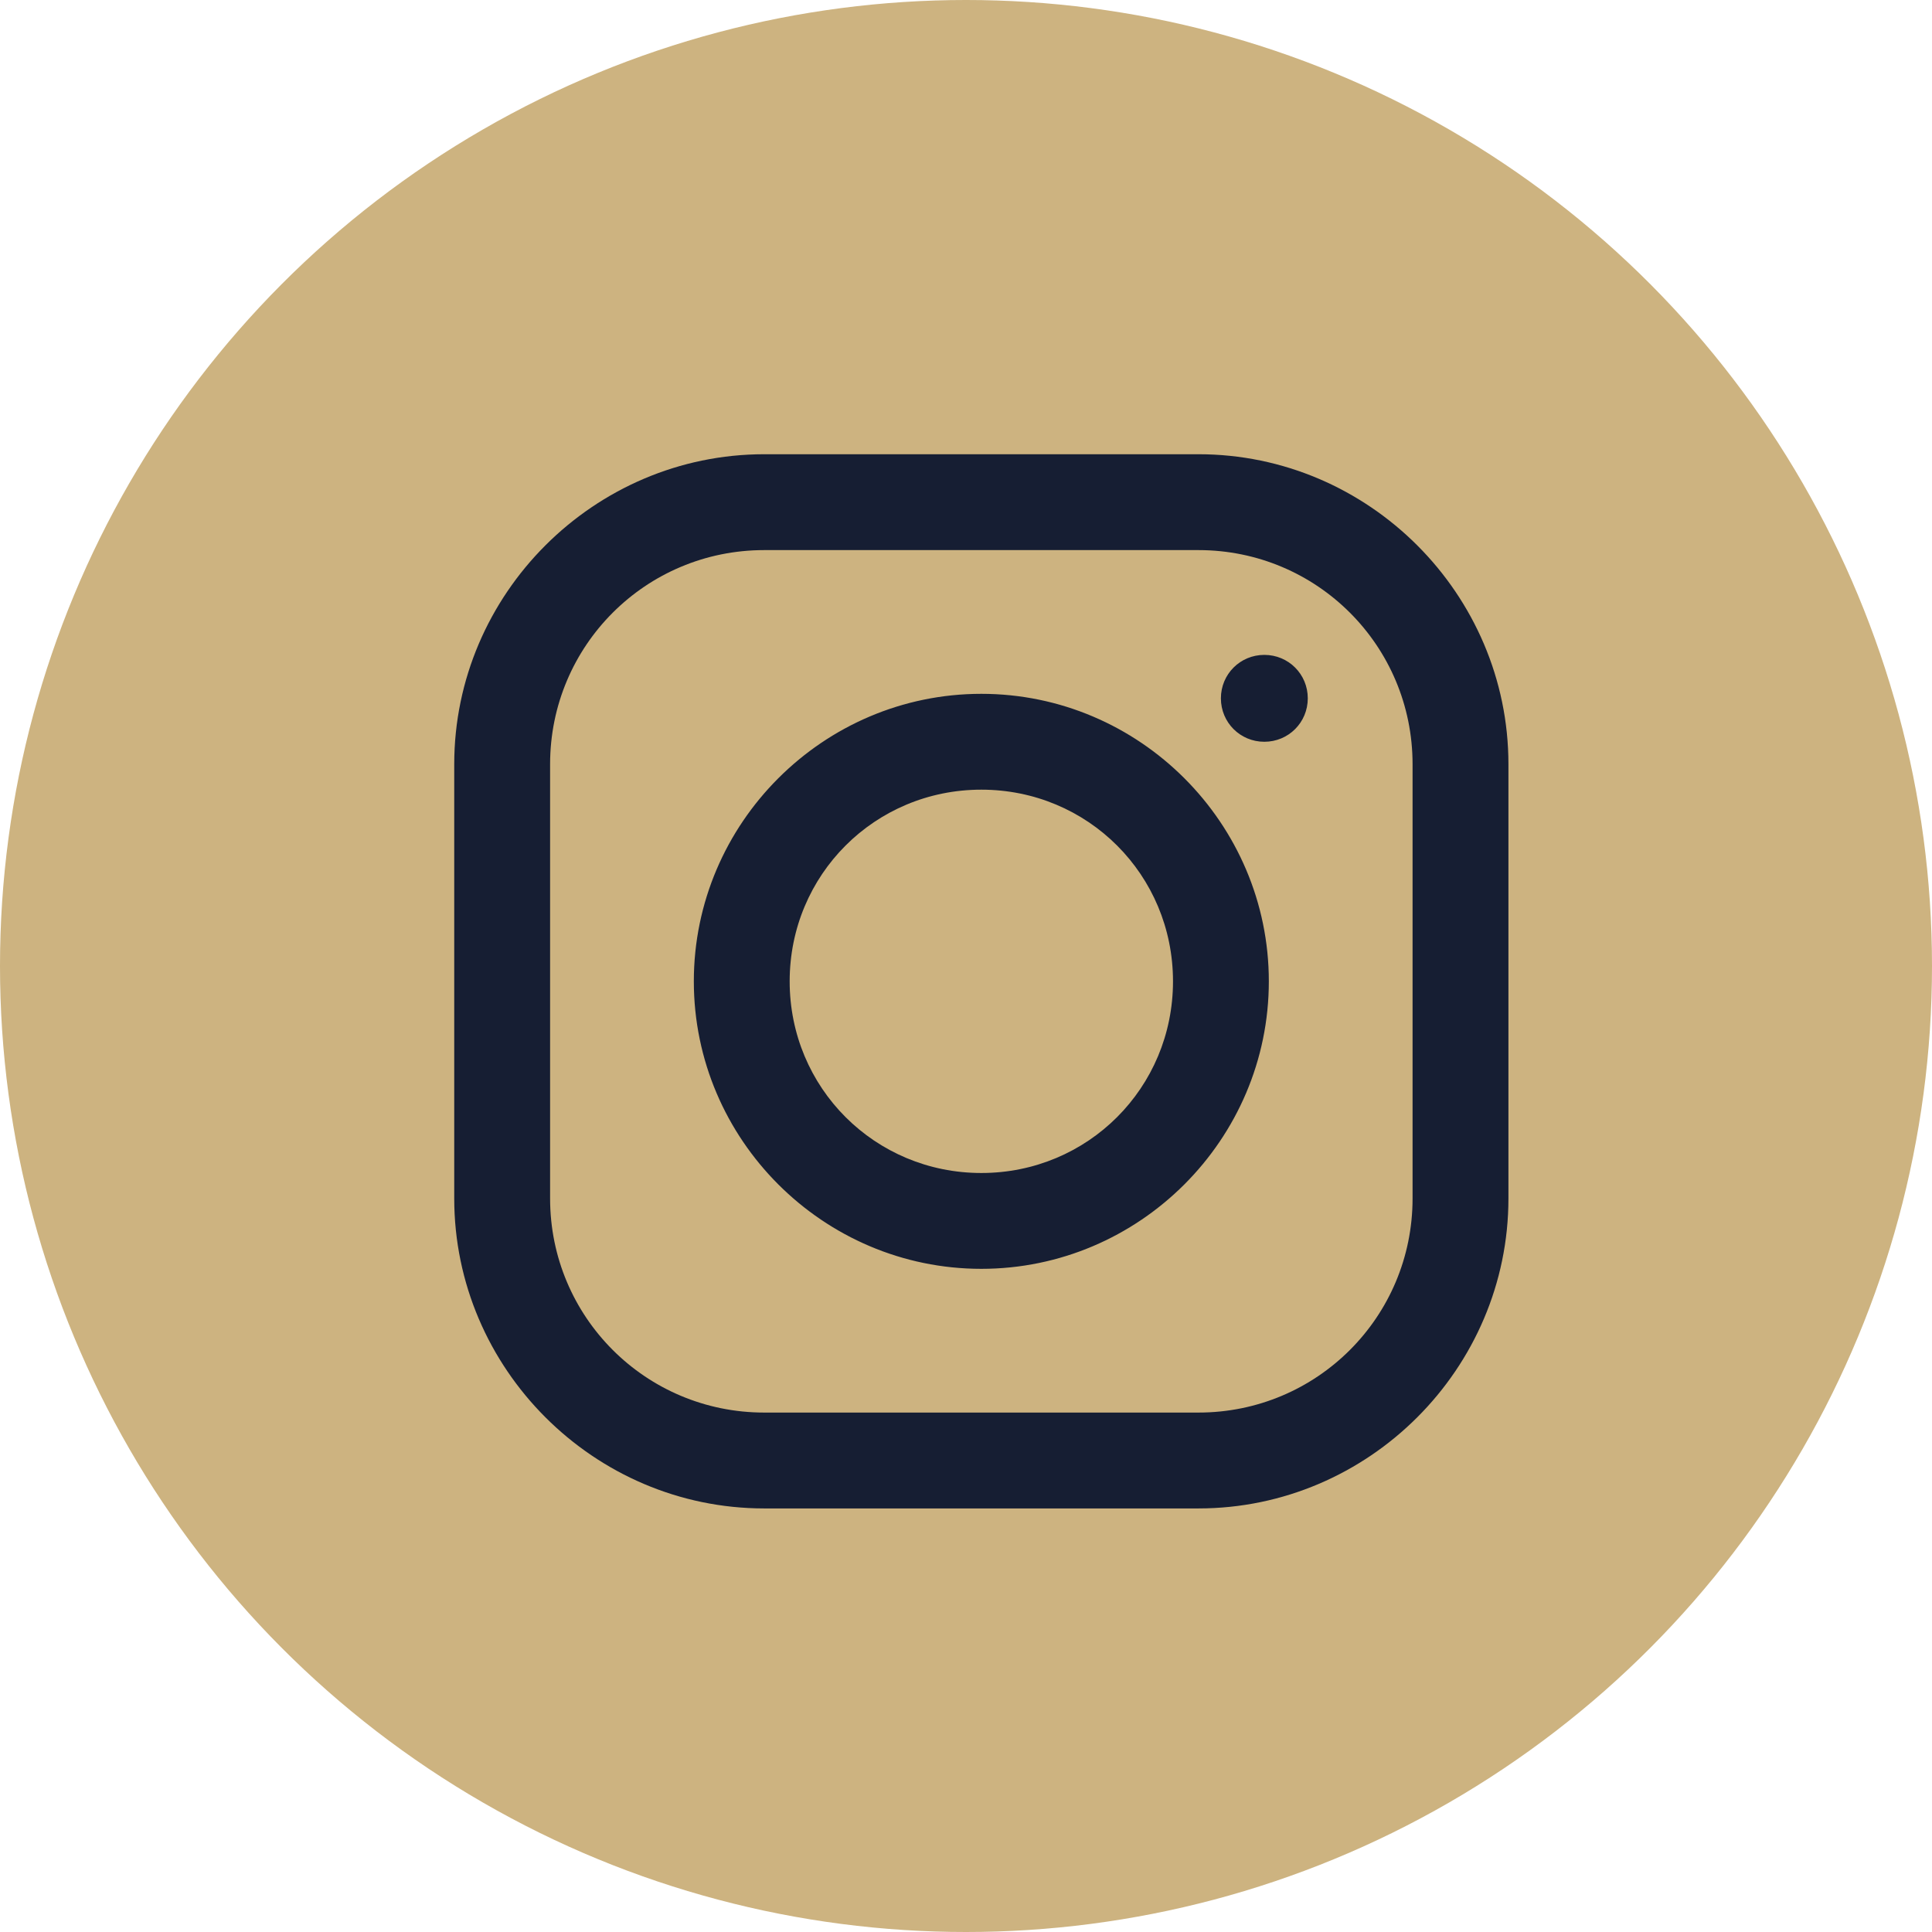
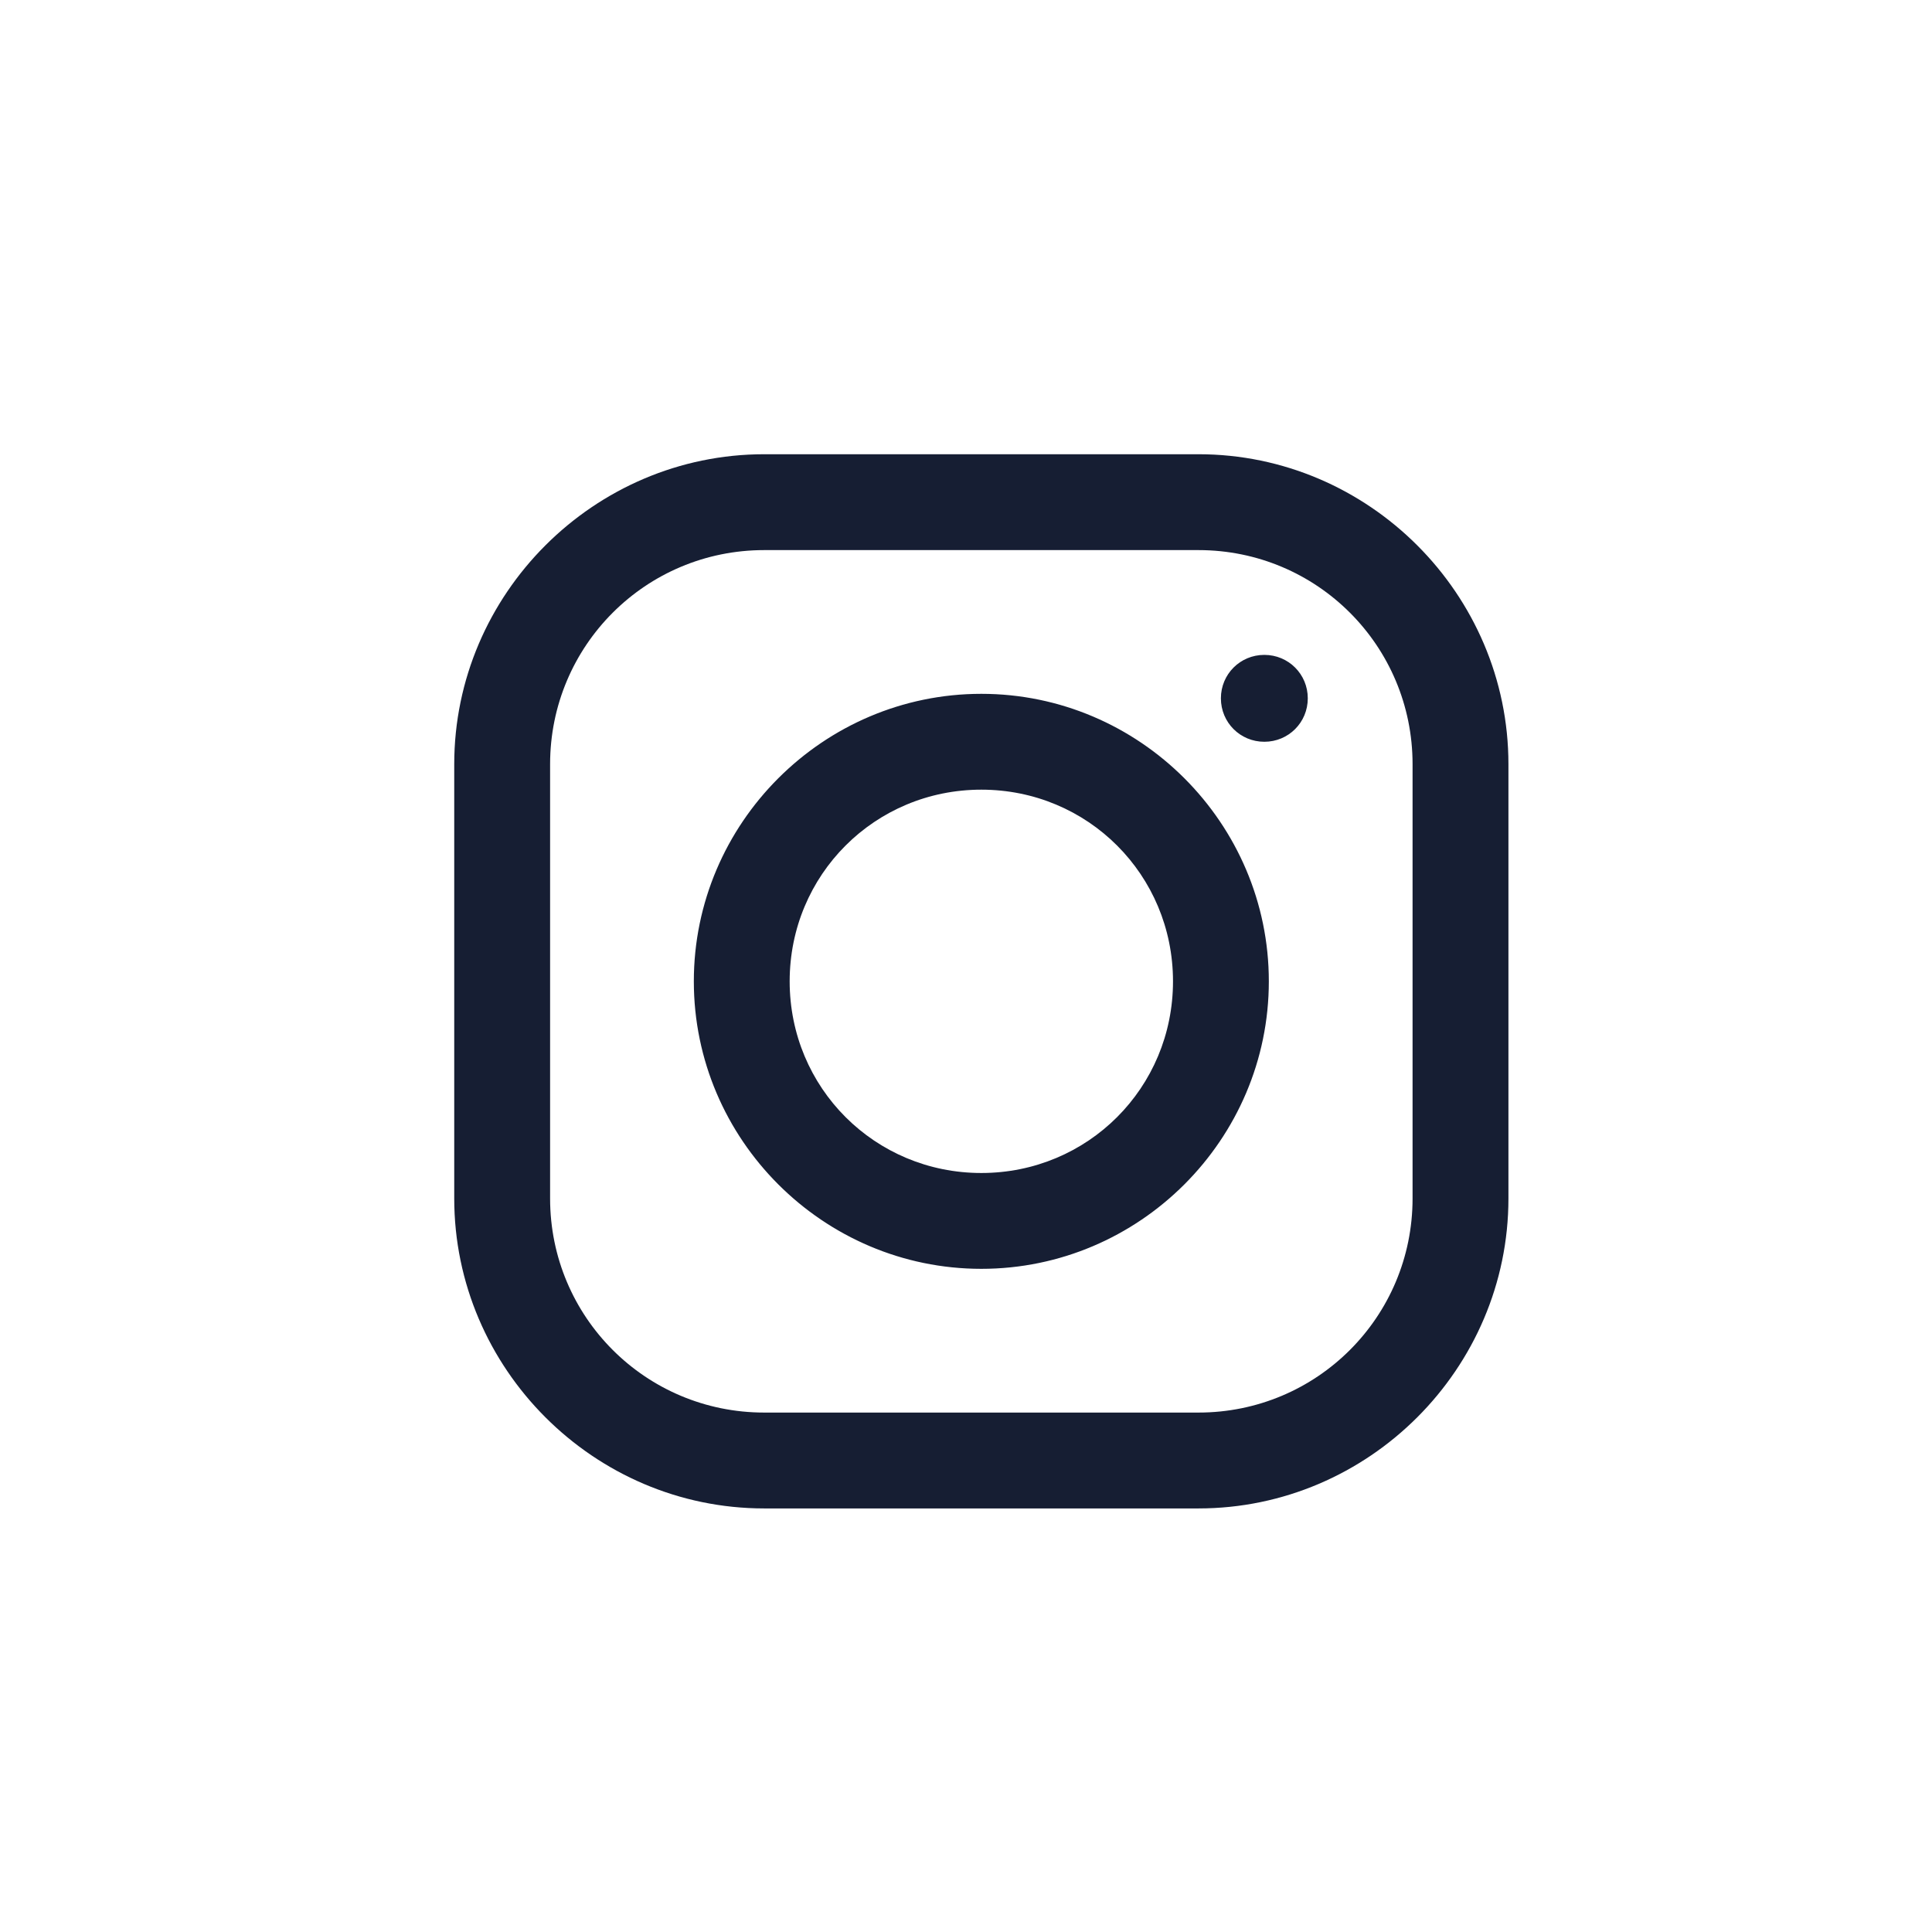
<svg xmlns="http://www.w3.org/2000/svg" width="63" height="63" viewBox="0 0 63 63" fill="none">
-   <circle cx="31.5" cy="31.5" r="31.5" fill="#CDB380" />
  <path d="M24.92 14.812C19.372 14.812 14.812 19.366 14.812 24.92V39.08C14.812 44.628 19.366 49.188 24.92 49.188H39.08C44.628 49.188 49.188 44.634 49.188 39.08V24.92C49.188 19.372 44.634 14.812 39.08 14.812H24.92ZM24.92 17.938H39.08C42.944 17.938 46.062 21.056 46.062 24.92V39.08C46.062 42.944 42.944 46.062 39.08 46.062H24.92C21.056 46.062 17.938 42.944 17.938 39.08V24.92C17.938 21.056 21.056 17.938 24.92 17.938ZM41.228 21.355C40.441 21.355 39.812 21.984 39.812 22.771C39.812 23.559 40.441 24.188 41.228 24.188C42.016 24.188 42.645 23.559 42.645 22.771C42.645 21.984 42.016 21.355 41.228 21.355ZM32 22.625C26.843 22.625 22.625 26.843 22.625 32C22.625 37.157 26.843 41.375 32 41.375C37.157 41.375 41.375 37.157 41.375 32C41.375 26.843 37.157 22.625 32 22.625ZM32 25.75C35.473 25.75 38.25 28.527 38.25 32C38.25 35.473 35.473 38.25 32 38.25C28.527 38.25 25.75 35.473 25.75 32C25.75 28.527 28.527 25.75 32 25.75Z" fill="#161E33" />
</svg>